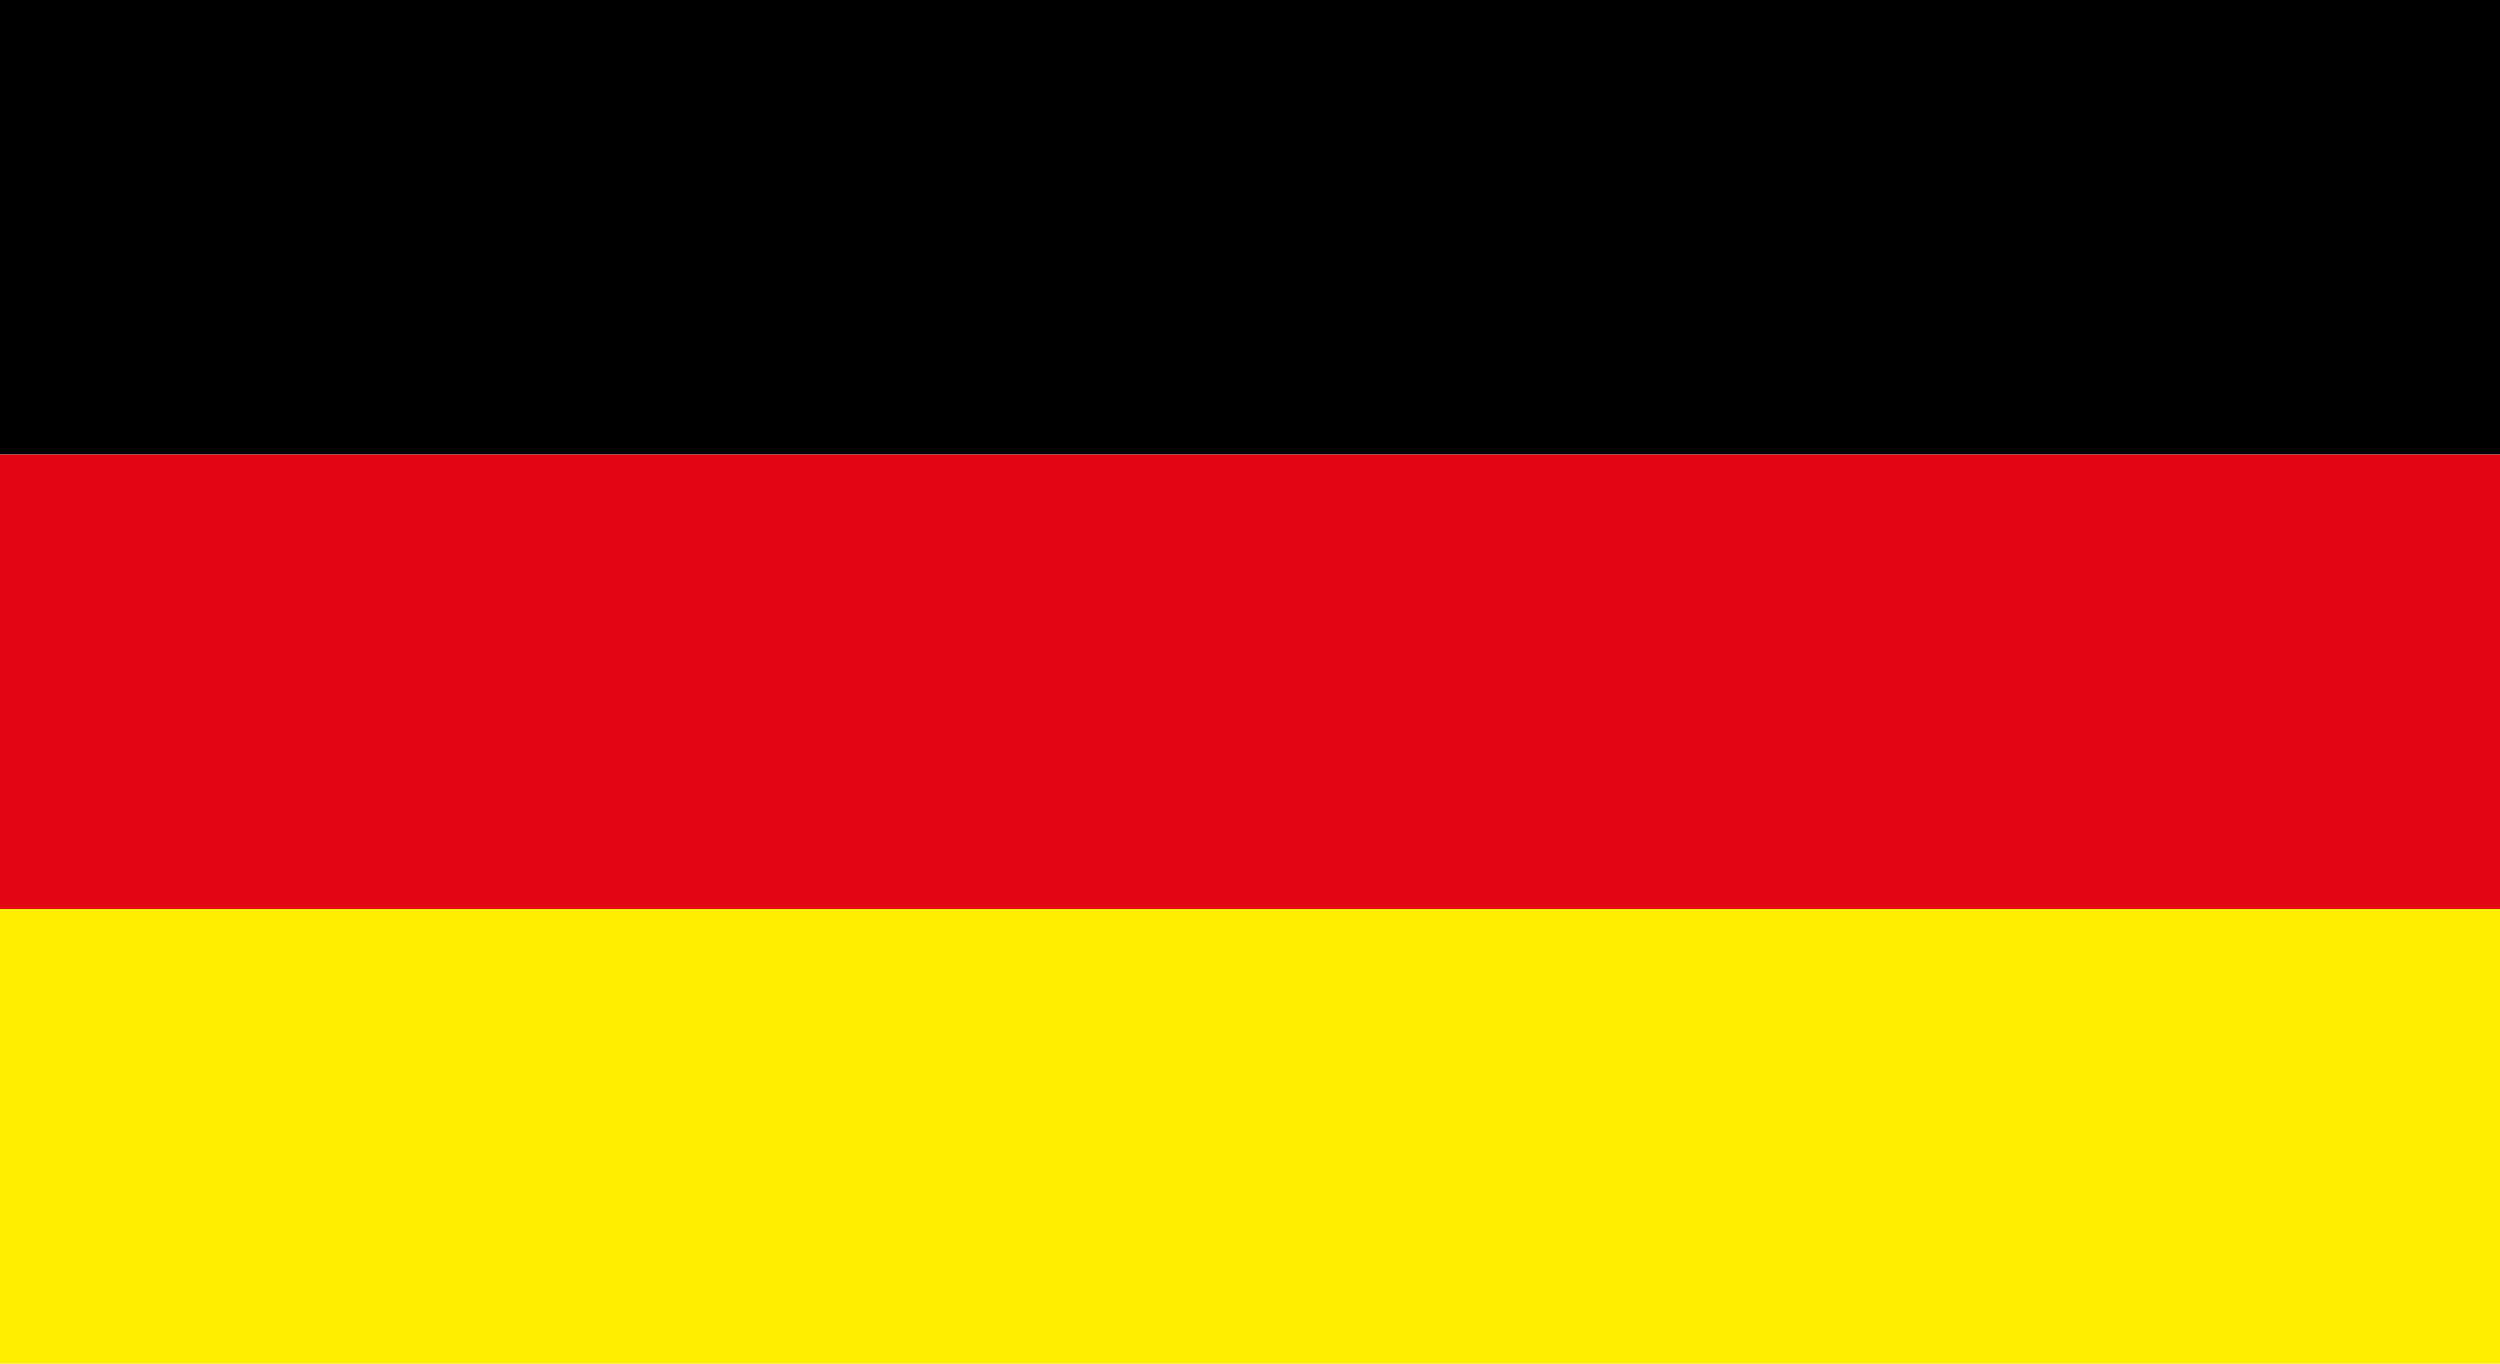
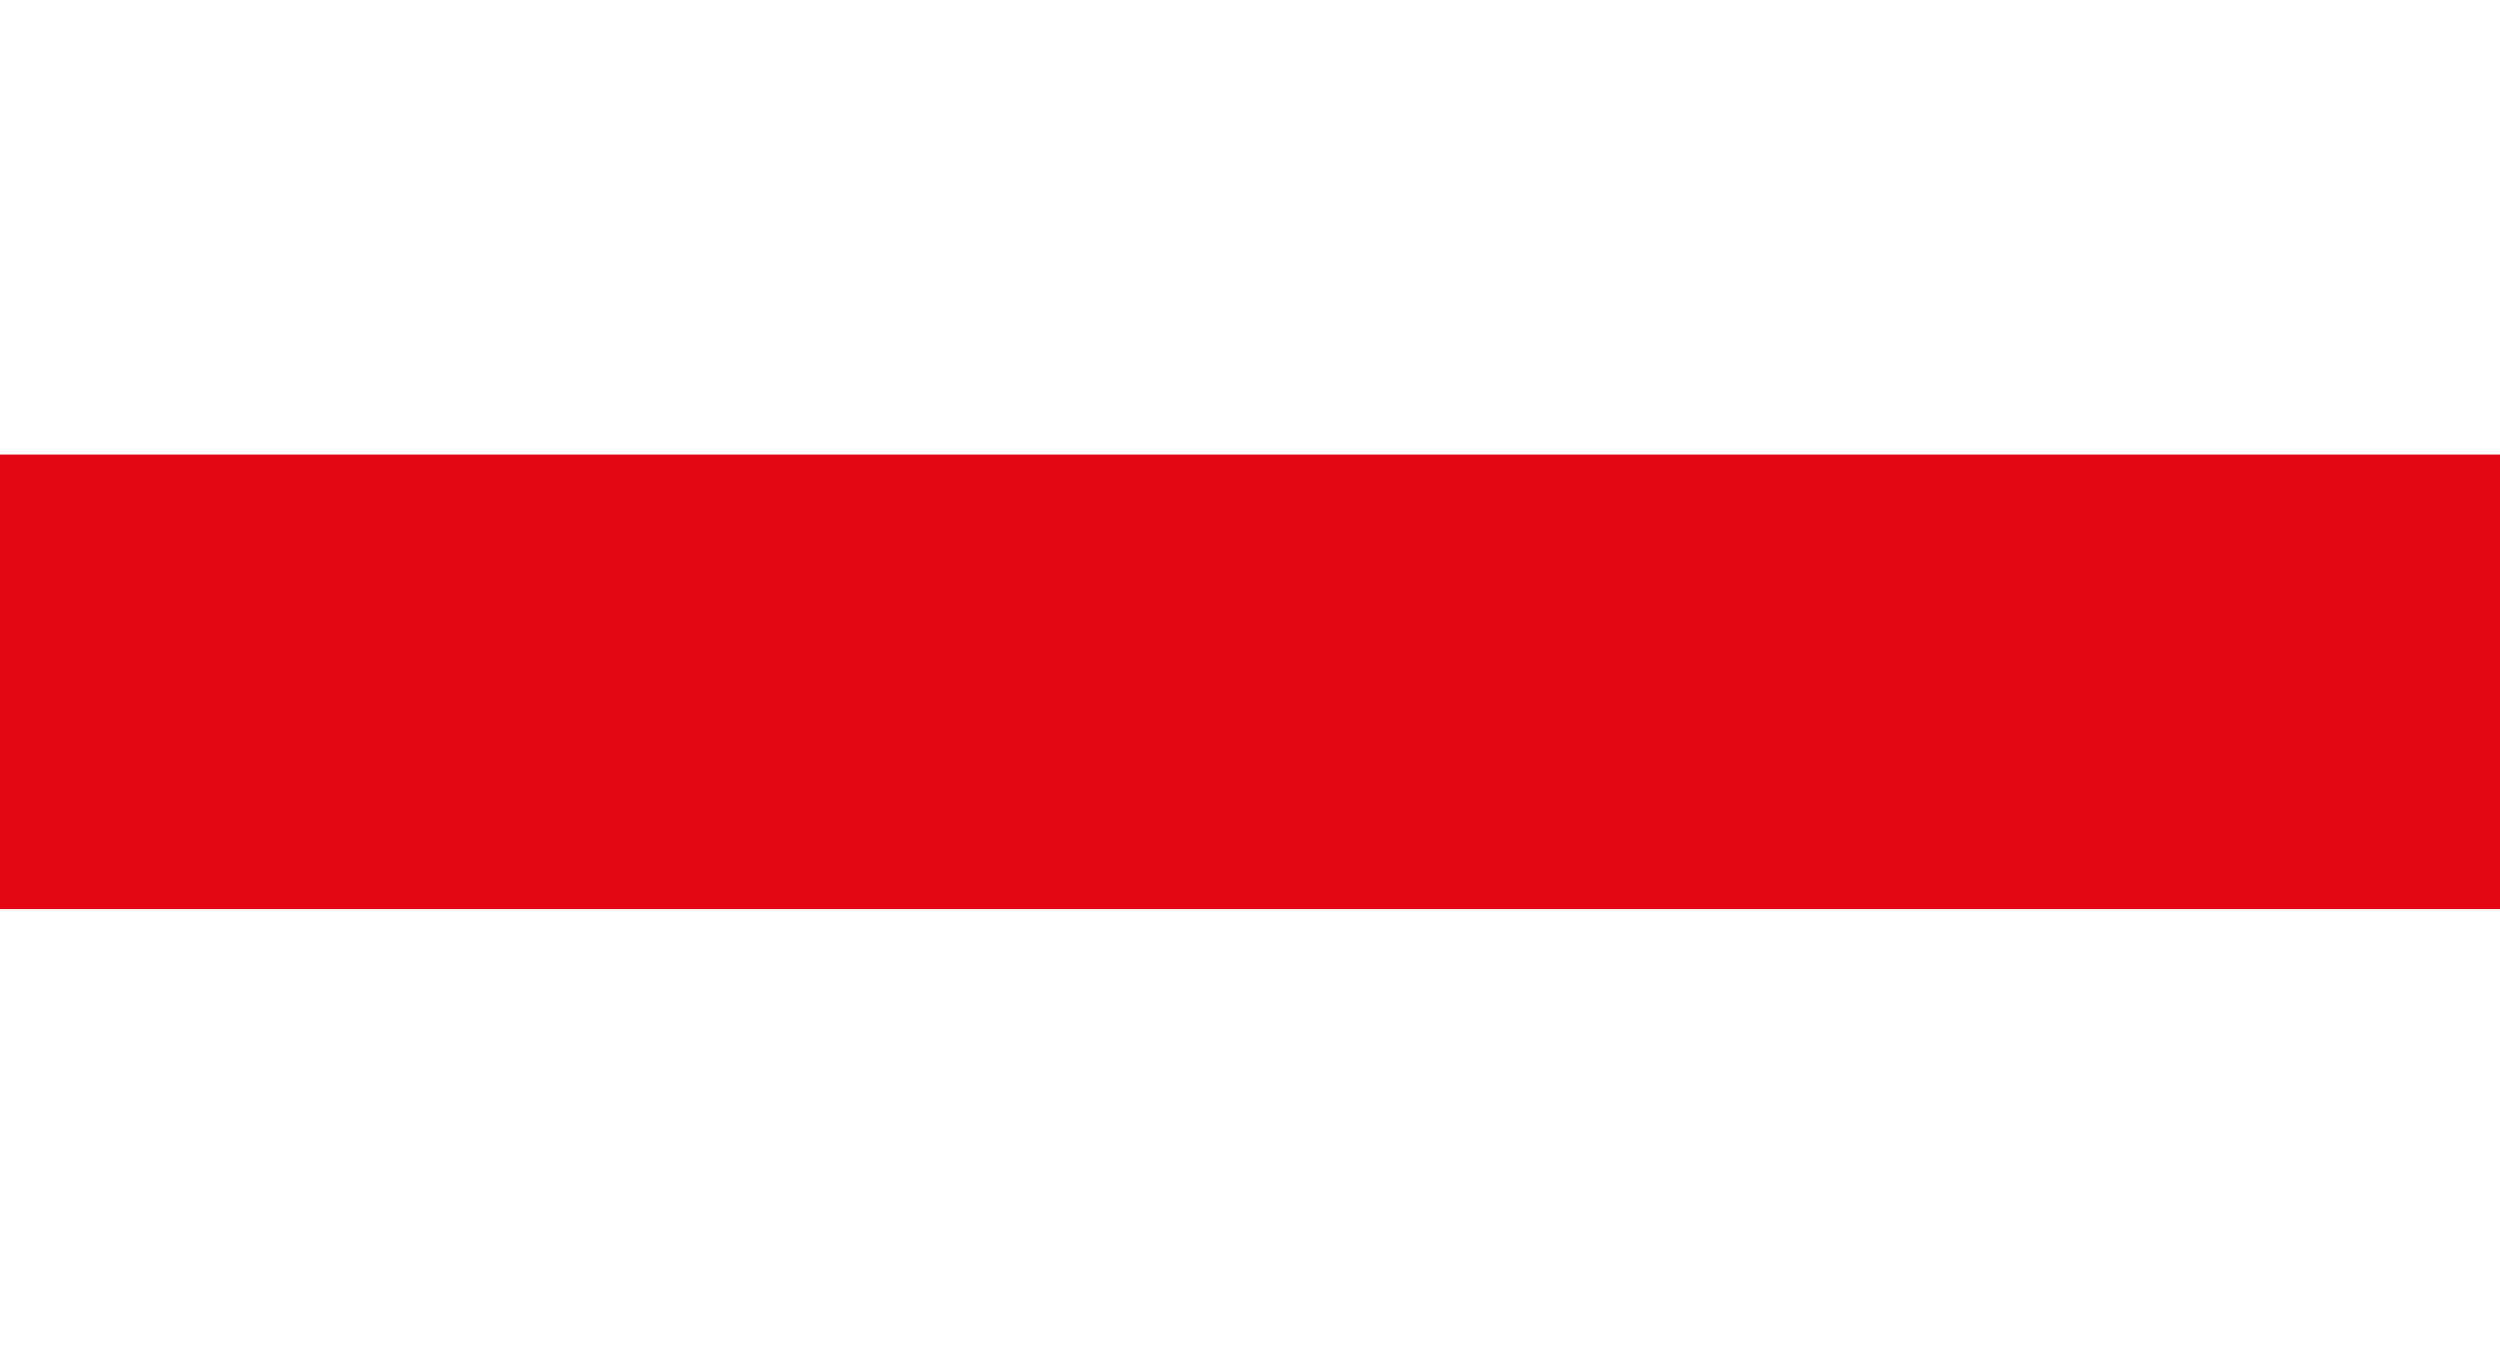
<svg xmlns="http://www.w3.org/2000/svg" version="1.1" id="Ebene_1" x="0px" y="0px" width="57.75px" height="31.5px" viewBox="0 0 57.75 31.5" enable-background="new 0 0 57.75 31.5" xml:space="preserve">
-   <rect width="57.75" height="10.5" />
  <rect y="10.5" fill="#E30613" width="57.75" height="10.5" />
-   <rect y="21" fill="#FFED00" width="57.75" height="10.5" />
</svg>